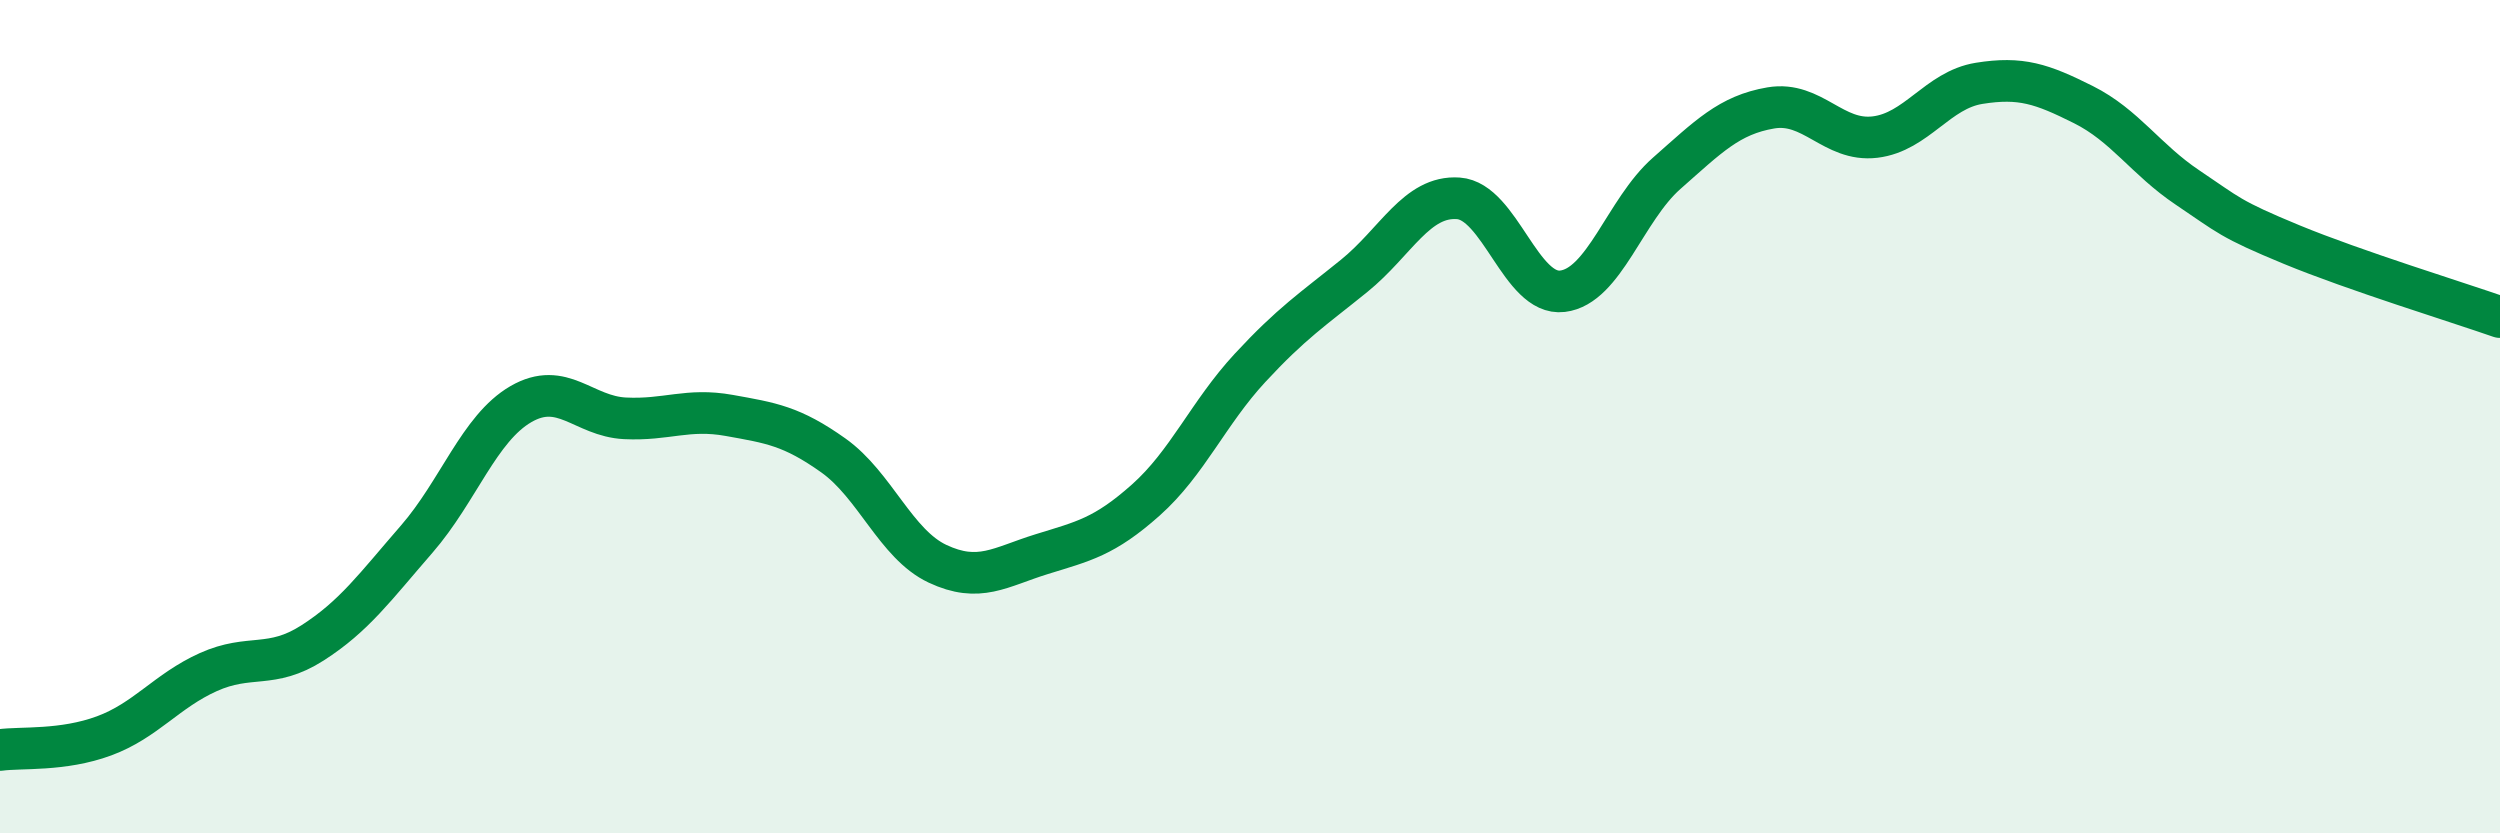
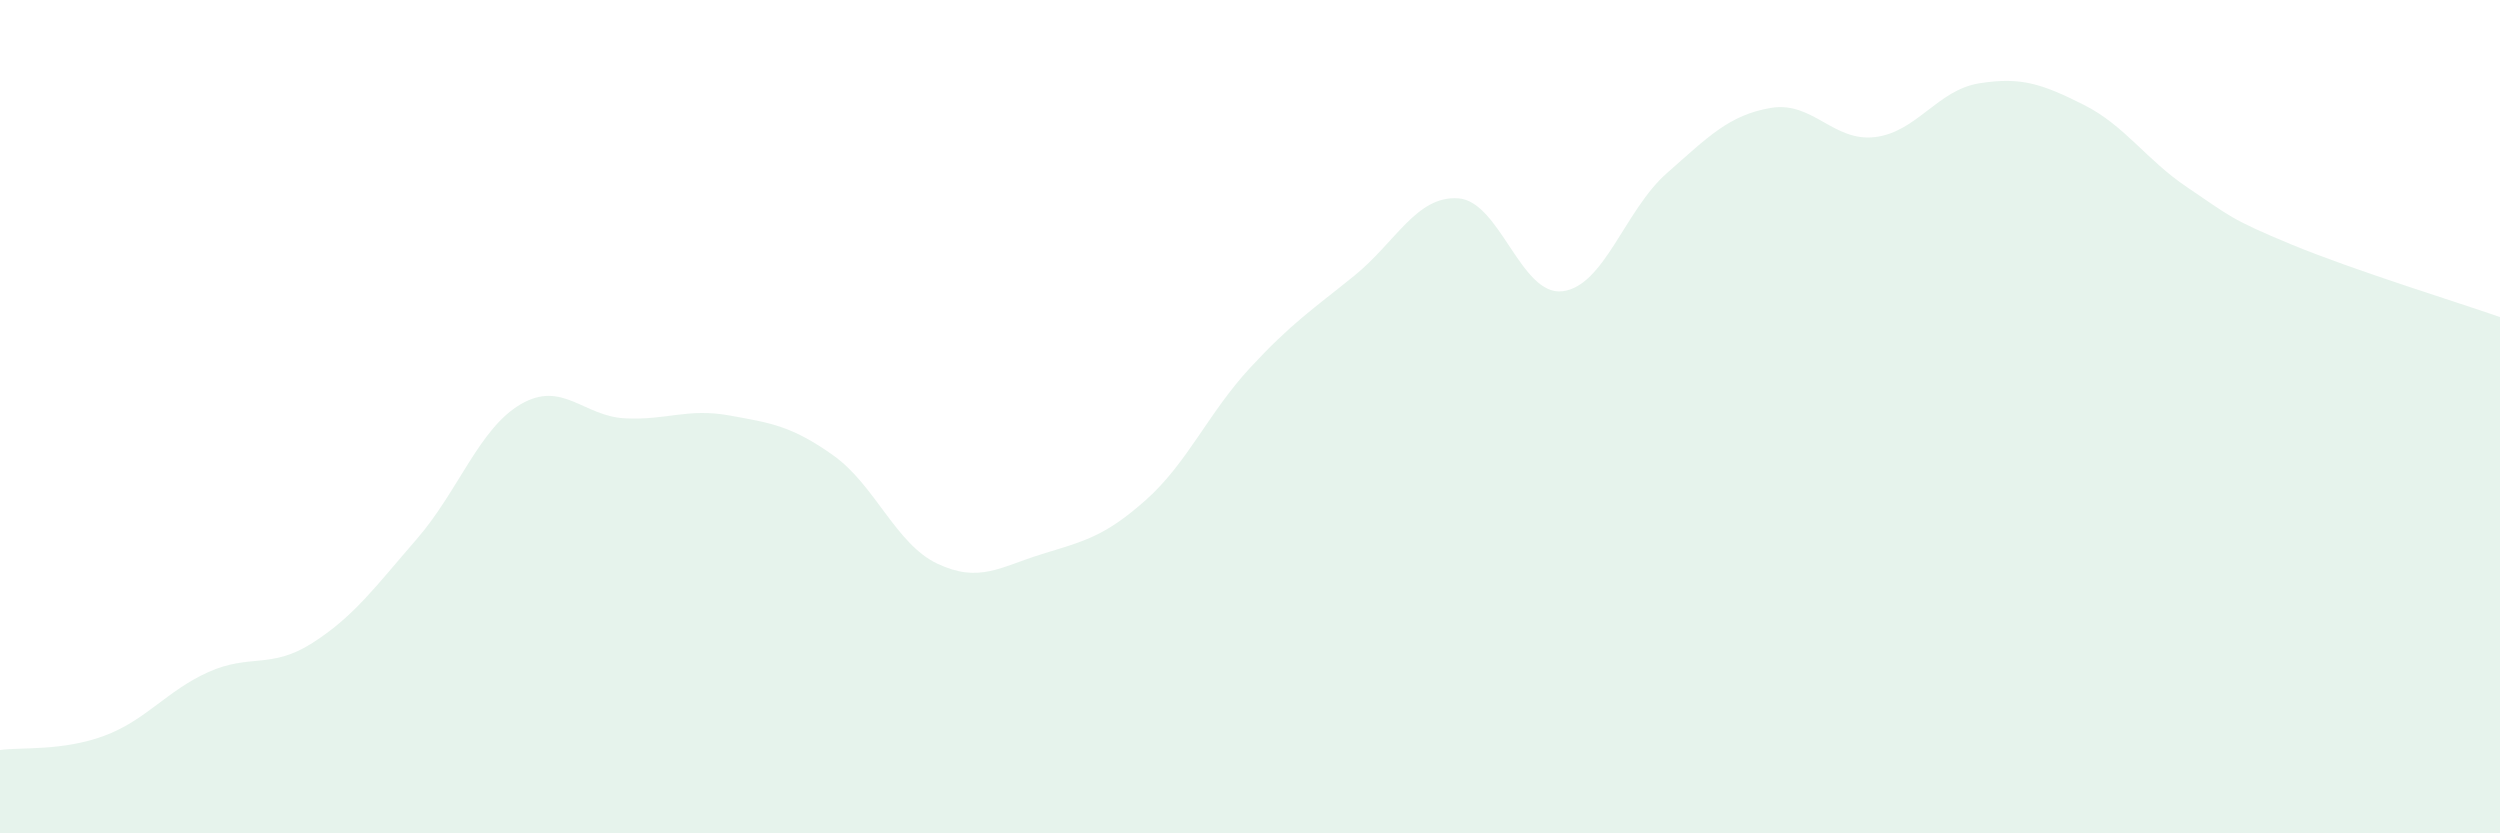
<svg xmlns="http://www.w3.org/2000/svg" width="60" height="20" viewBox="0 0 60 20">
  <path d="M 0,18 C 0.5,17.93 1.5,18.03 2.5,17.66 C 3.5,17.29 4,16.58 5,16.13 C 6,15.68 6.5,16.07 7.5,15.43 C 8.5,14.79 9,14.09 10,12.94 C 11,11.79 11.5,10.28 12.5,9.7 C 13.5,9.12 14,9.99 15,10.04 C 16,10.09 16.5,9.79 17.5,9.97 C 18.5,10.15 19,10.22 20,10.93 C 21,11.64 21.5,13.06 22.5,13.53 C 23.5,14 24,13.61 25,13.3 C 26,12.99 26.5,12.89 27.5,12 C 28.5,11.11 29,9.91 30,8.83 C 31,7.75 31.5,7.43 32.5,6.62 C 33.5,5.81 34,4.69 35,4.76 C 36,4.83 36.5,7.11 37.5,6.99 C 38.5,6.87 39,5.04 40,4.16 C 41,3.28 41.5,2.76 42.5,2.59 C 43.5,2.42 44,3.41 45,3.29 C 46,3.17 46.5,2.16 47.5,2 C 48.5,1.84 49,2.01 50,2.51 C 51,3.01 51.5,3.83 52.5,4.5 C 53.5,5.17 53.5,5.25 55,5.87 C 56.5,6.49 59,7.26 60,7.61L60 20L0 20Z" fill="#008740" opacity="0.1" stroke-linecap="round" stroke-linejoin="round" />
-   <path d="M 0,18 C 0.5,17.93 1.5,18.03 2.5,17.66 C 3.5,17.29 4,16.58 5,16.13 C 6,15.68 6.5,16.07 7.5,15.43 C 8.5,14.79 9,14.09 10,12.94 C 11,11.79 11.5,10.28 12.5,9.7 C 13.5,9.12 14,9.99 15,10.04 C 16,10.09 16.5,9.79 17.5,9.97 C 18.5,10.15 19,10.22 20,10.93 C 21,11.64 21.5,13.06 22.5,13.53 C 23.5,14 24,13.61 25,13.3 C 26,12.99 26.5,12.89 27.5,12 C 28.5,11.11 29,9.91 30,8.83 C 31,7.75 31.5,7.43 32.5,6.62 C 33.5,5.81 34,4.69 35,4.76 C 36,4.83 36.5,7.11 37.5,6.99 C 38.5,6.87 39,5.04 40,4.16 C 41,3.28 41.5,2.76 42.5,2.59 C 43.5,2.42 44,3.41 45,3.29 C 46,3.17 46.5,2.16 47.5,2 C 48.5,1.84 49,2.01 50,2.51 C 51,3.01 51.5,3.83 52.5,4.5 C 53.5,5.17 53.5,5.25 55,5.87 C 56.5,6.49 59,7.26 60,7.61" stroke="#008740" stroke-width="1" fill="none" stroke-linecap="round" stroke-linejoin="round" />
</svg>